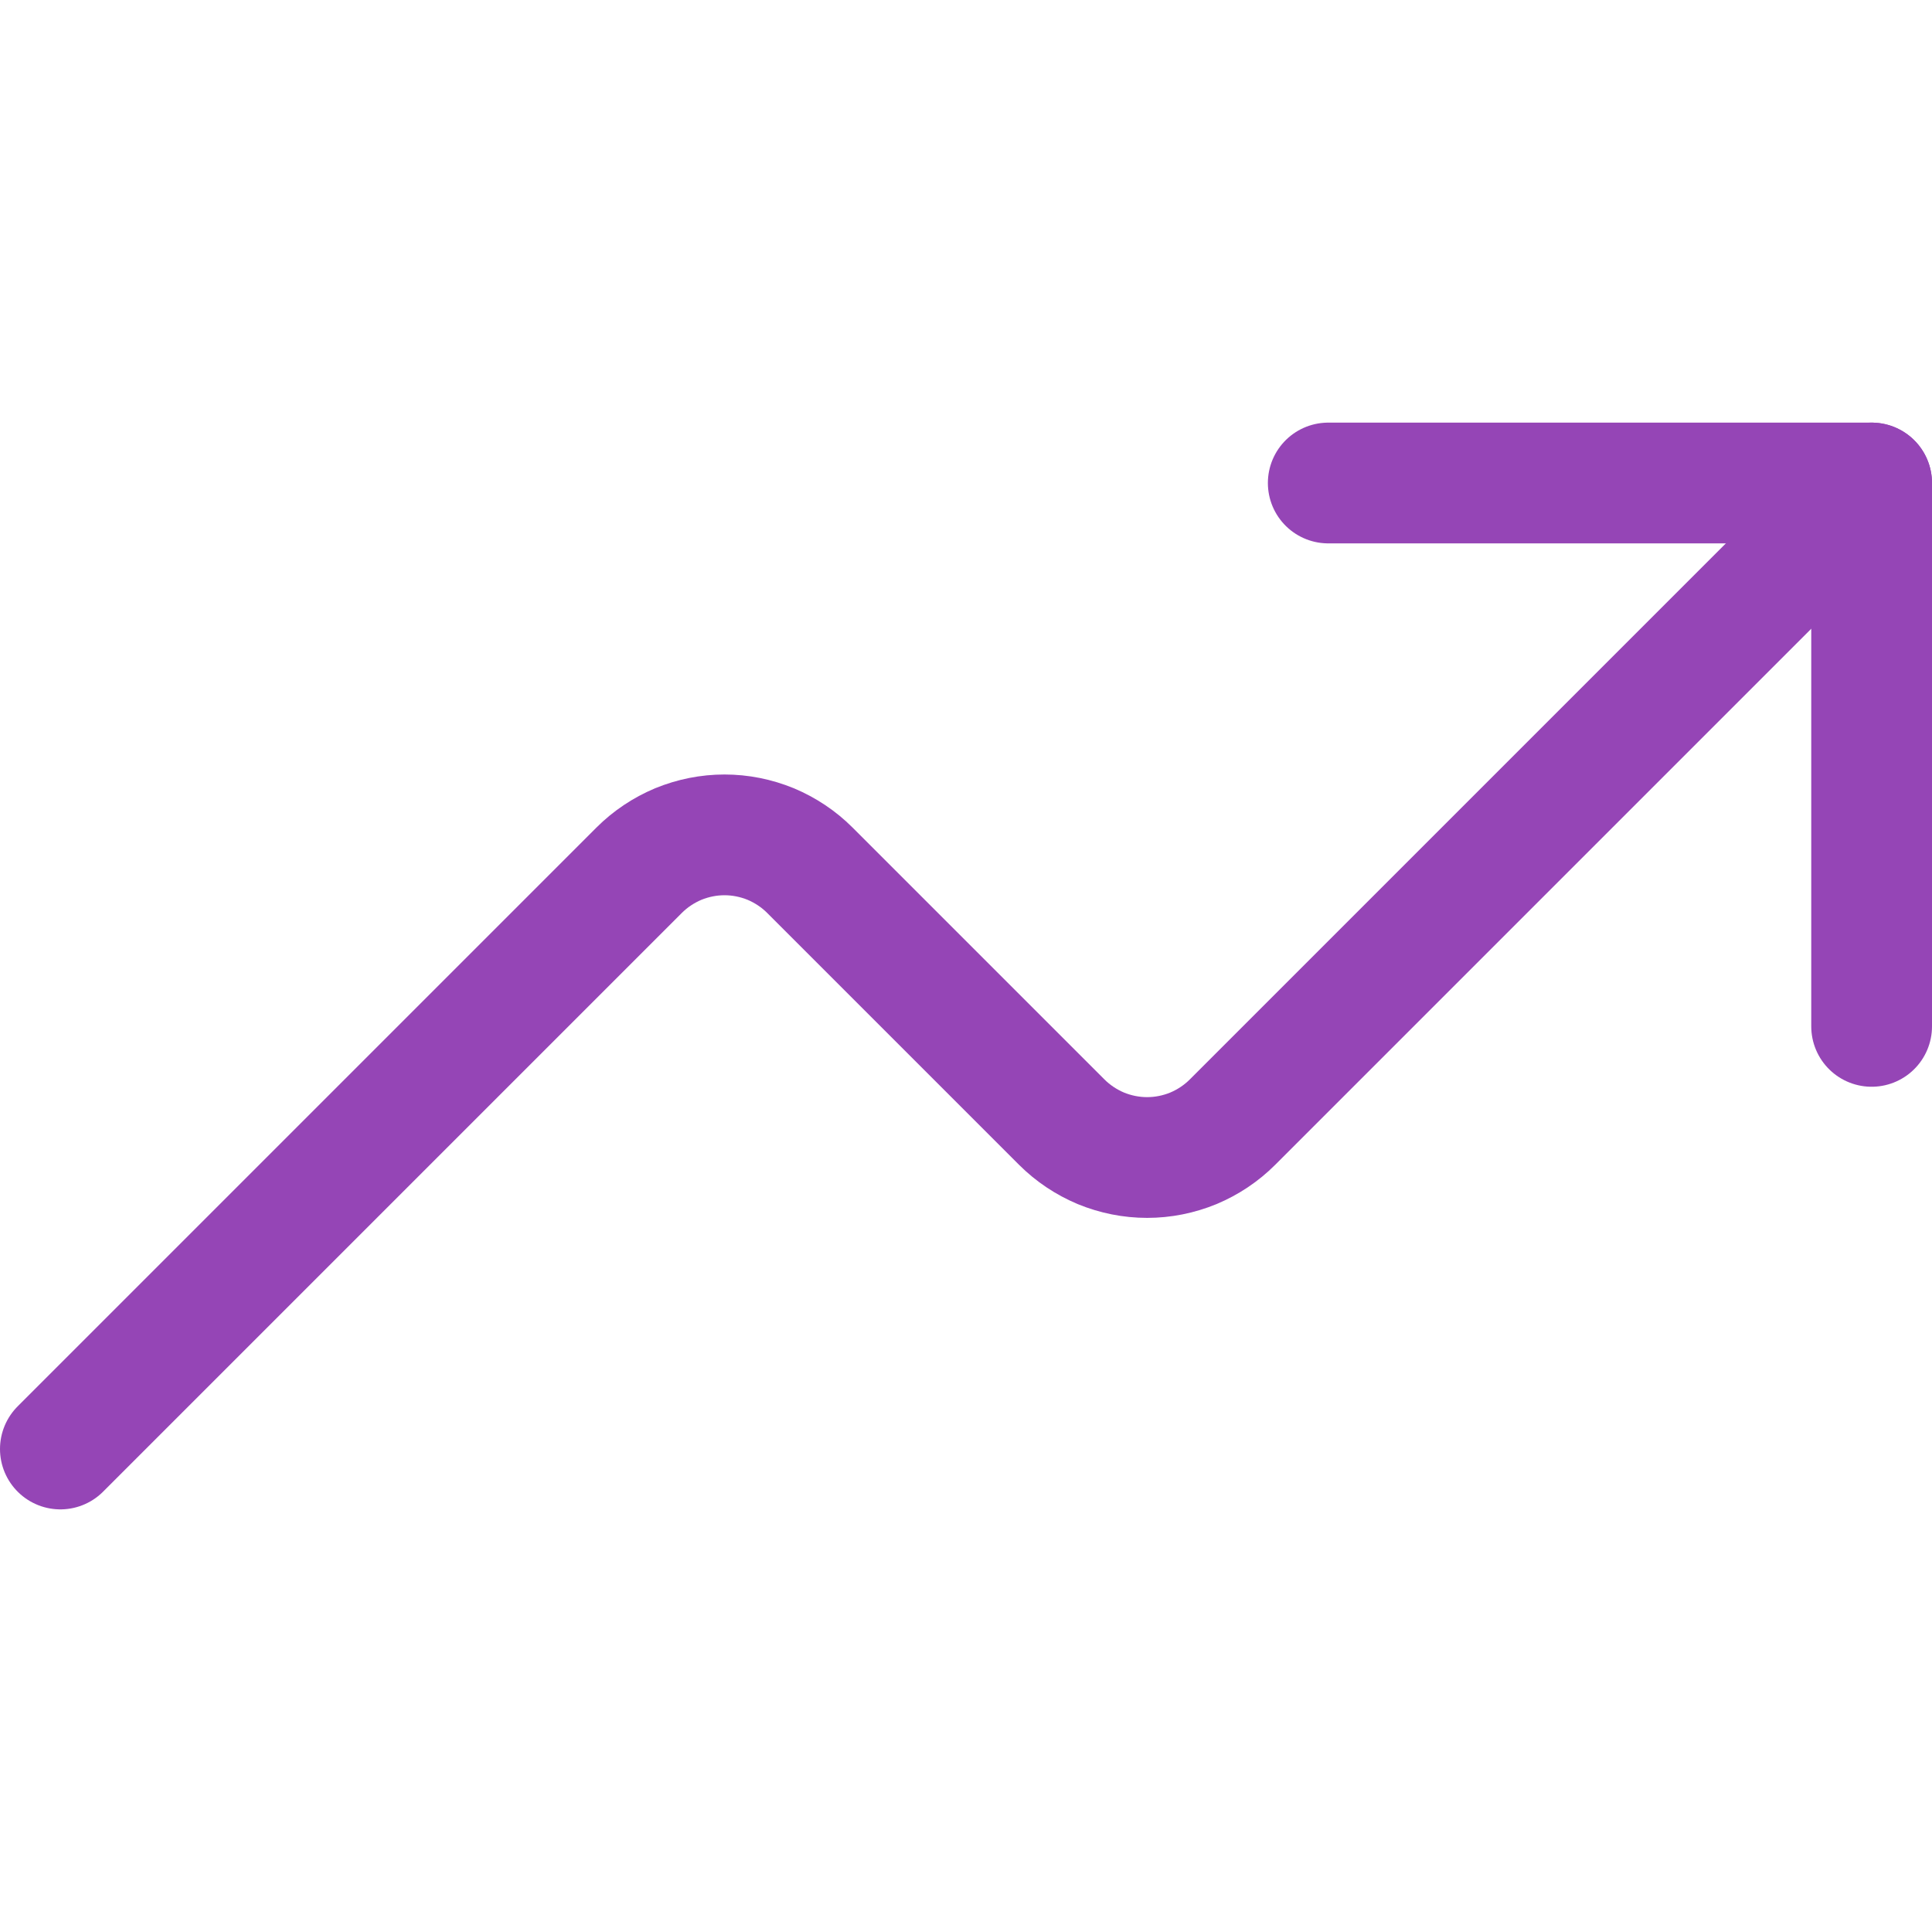
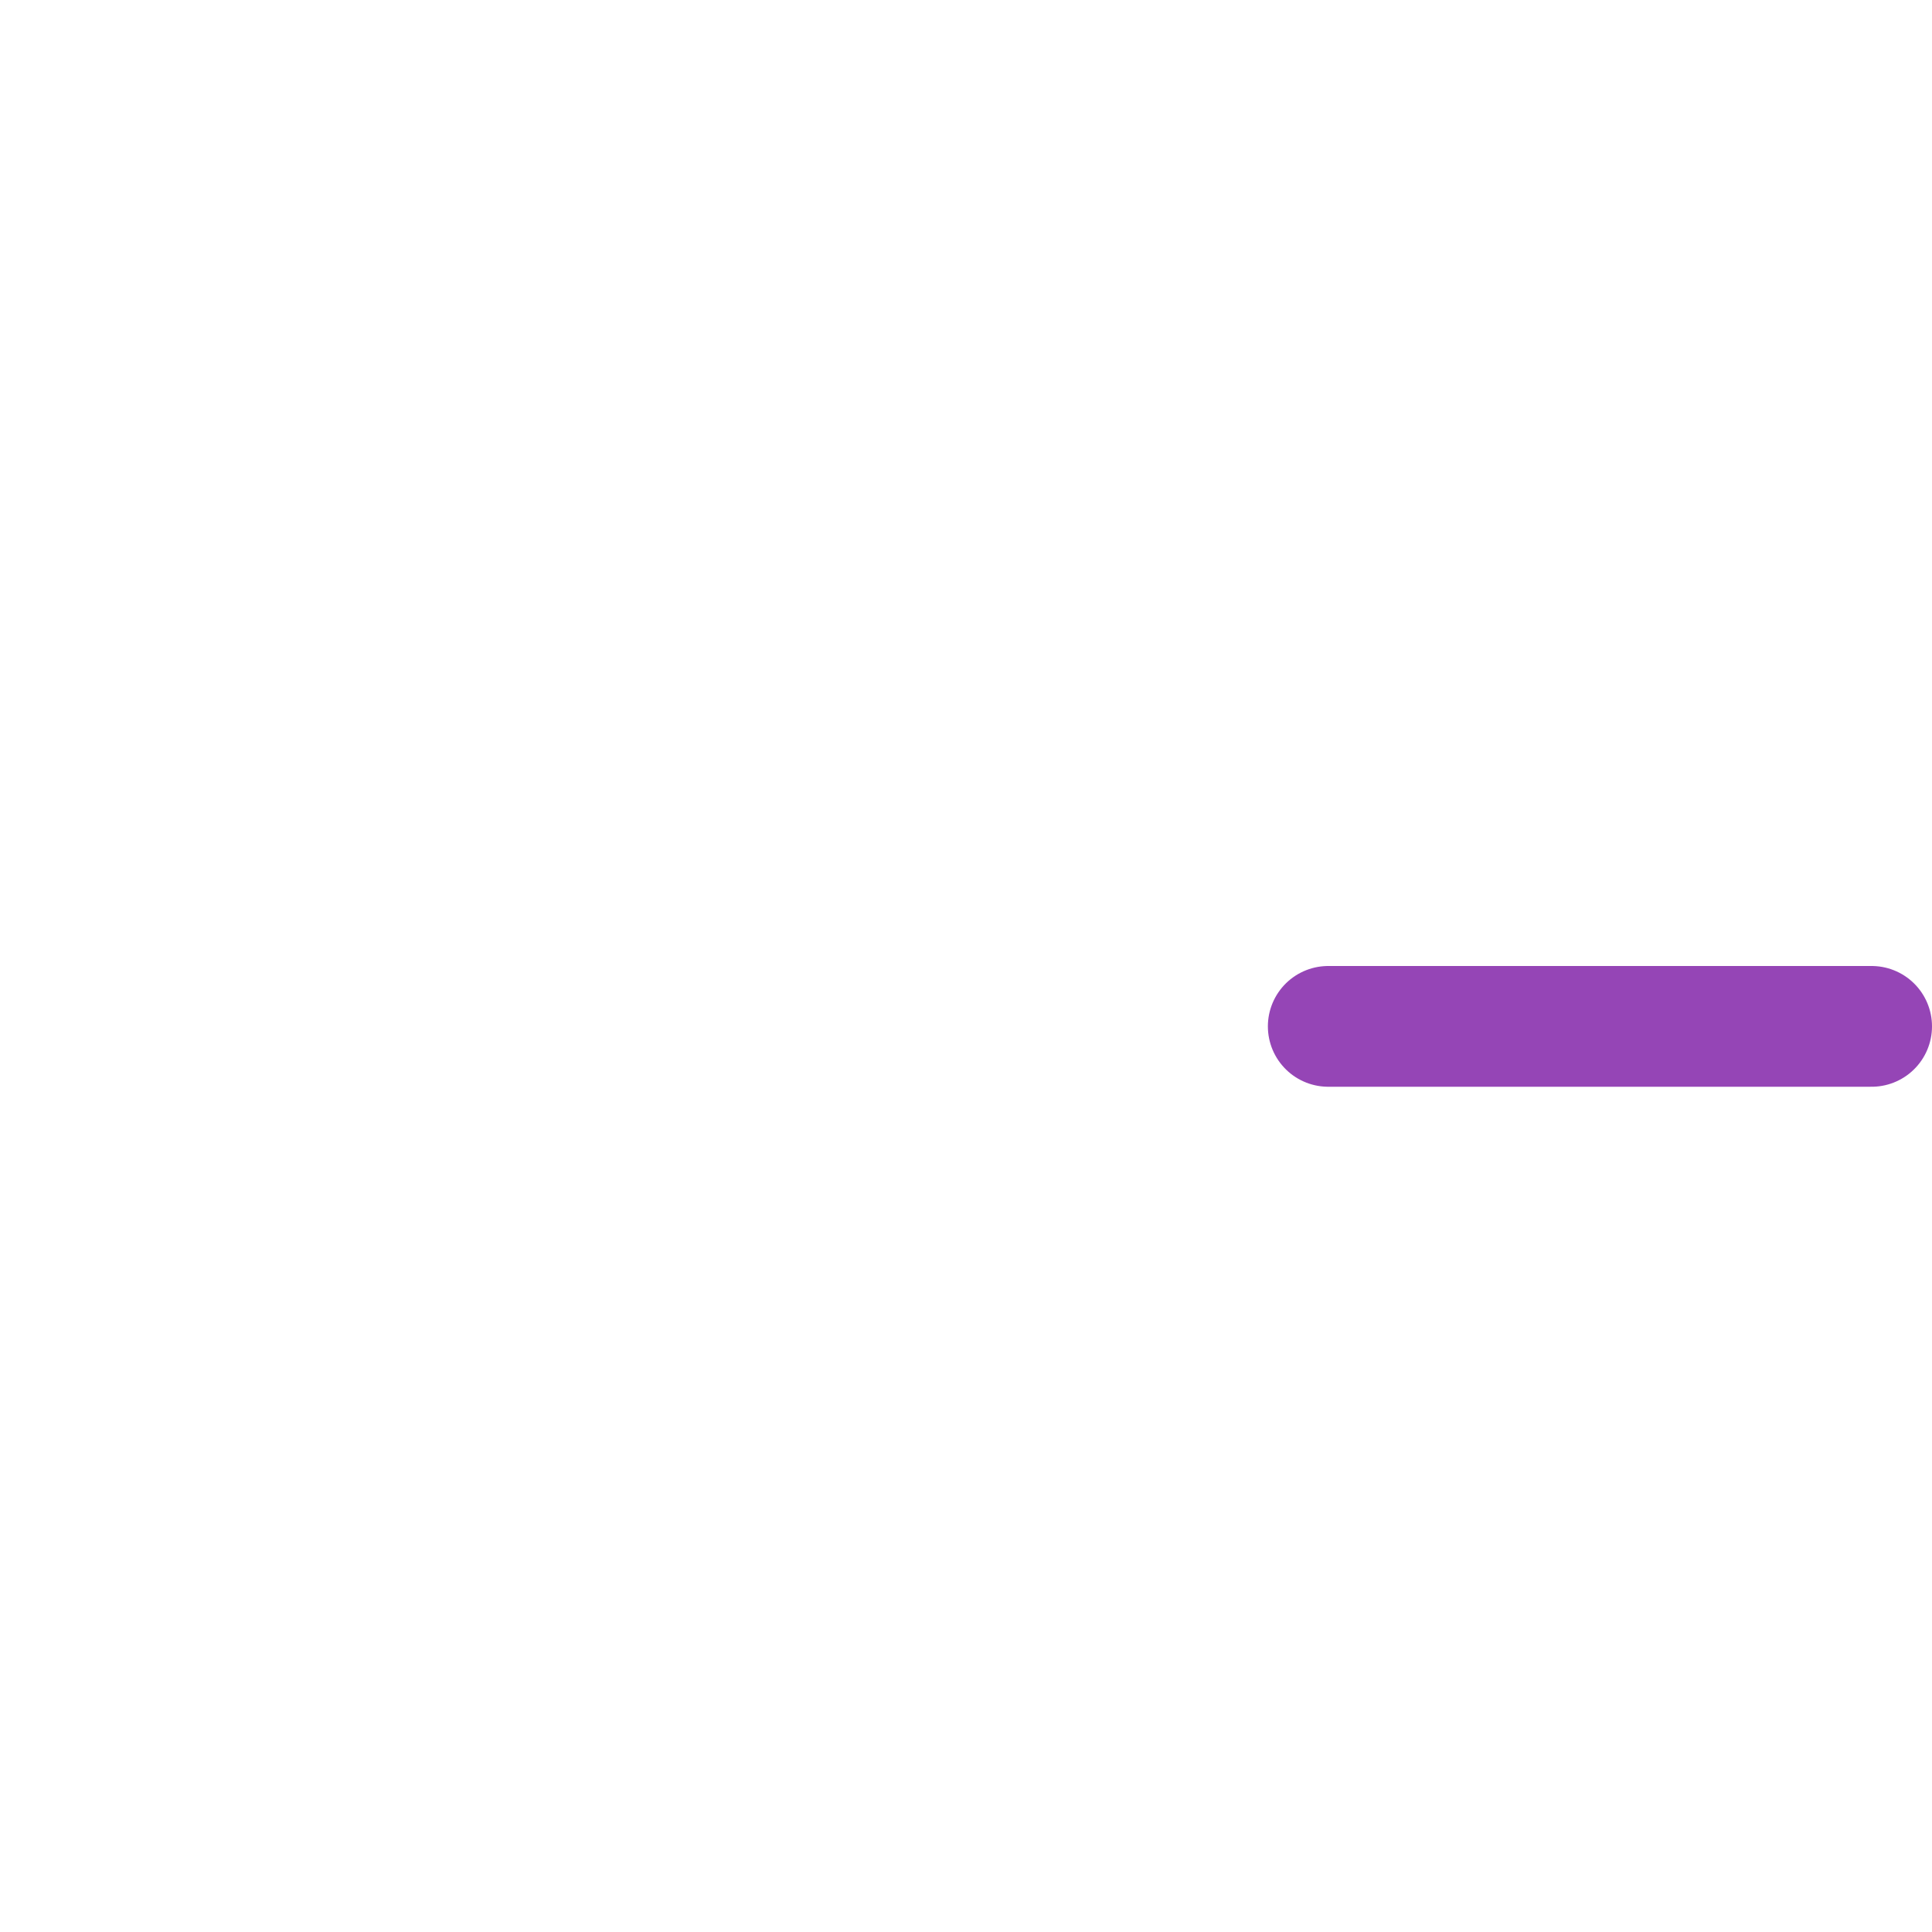
<svg xmlns="http://www.w3.org/2000/svg" width="16" height="16" viewBox="0 0 16 16" fill="none">
-   <path d="M15.5 8.5V4H11" stroke="#9545B6" stroke-linecap="round" stroke-linejoin="round" />
-   <path d="M15.5 4L10.207 9.293C10.114 9.386 10.004 9.459 9.883 9.51C9.761 9.56 9.631 9.586 9.5 9.586C9.369 9.586 9.239 9.56 9.117 9.51C8.996 9.459 8.886 9.386 8.793 9.293L6.707 7.207C6.614 7.114 6.504 7.041 6.383 6.99C6.261 6.94 6.131 6.914 6 6.914C5.869 6.914 5.739 6.94 5.617 6.99C5.496 7.041 5.386 7.114 5.293 7.207L0.5 12" stroke="#9545B6" stroke-linecap="round" stroke-linejoin="round" />
+   <path d="M15.5 8.5H11" stroke="#9545B6" stroke-linecap="round" stroke-linejoin="round" />
</svg>